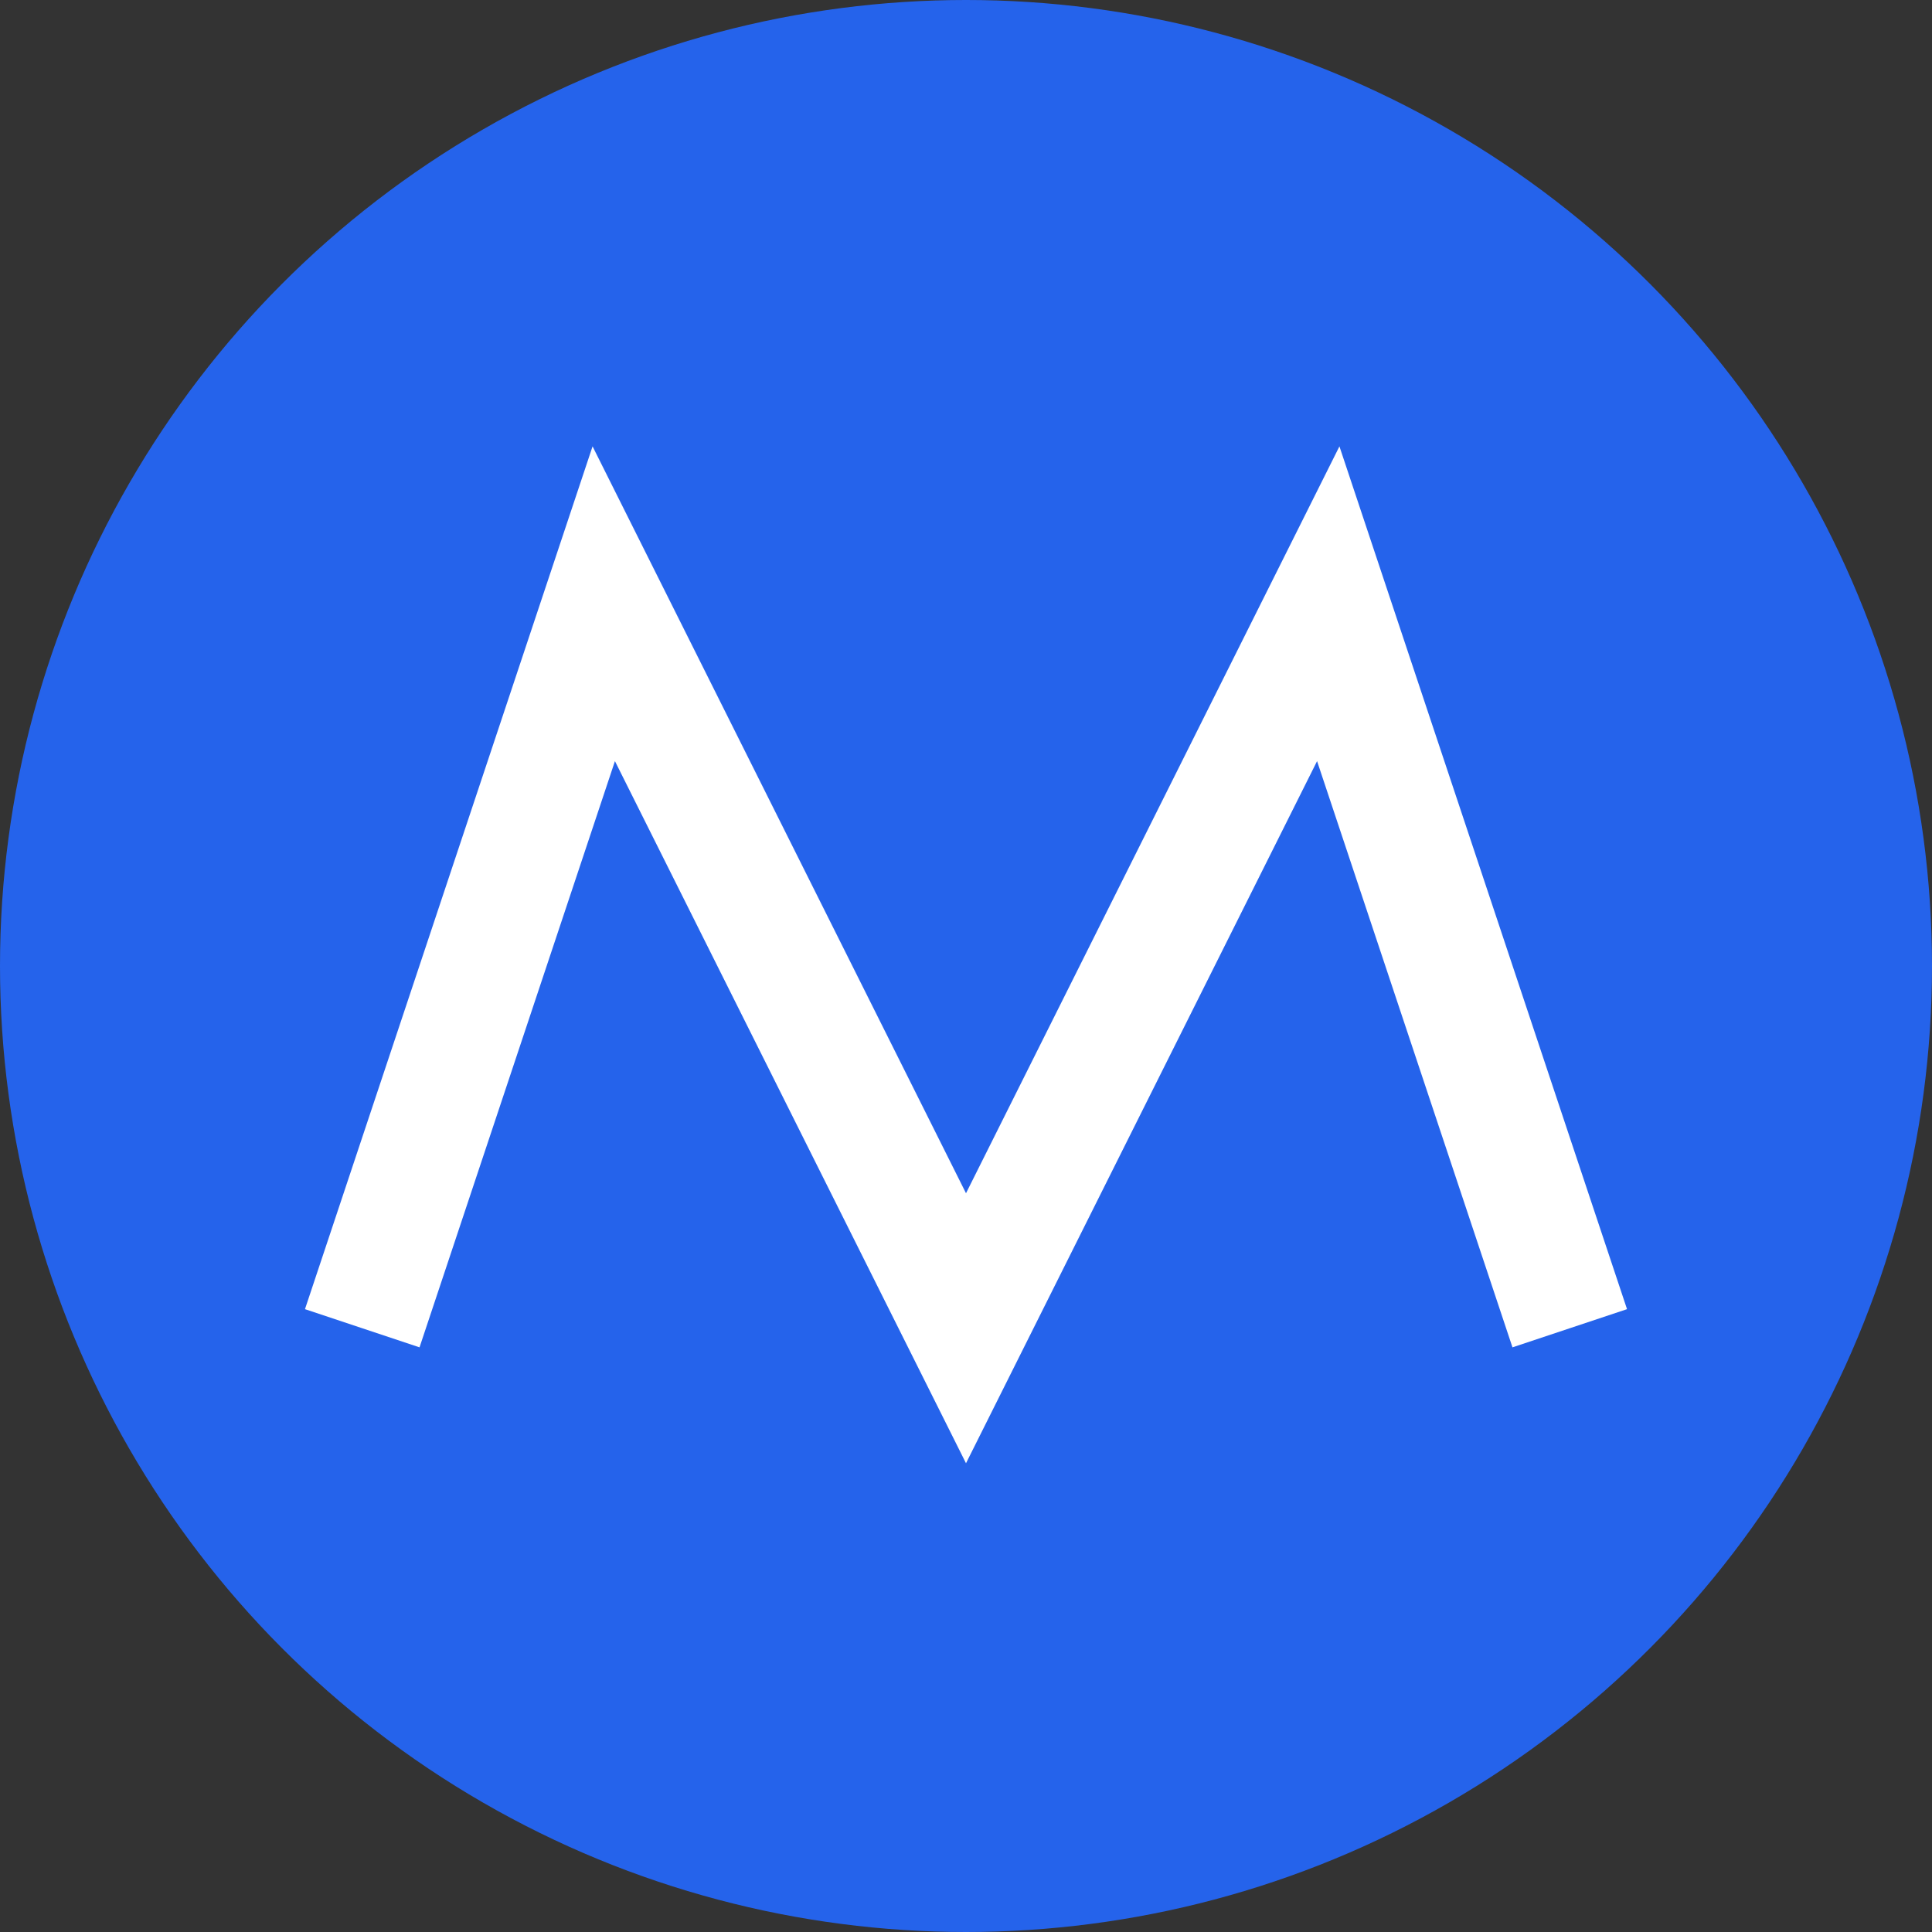
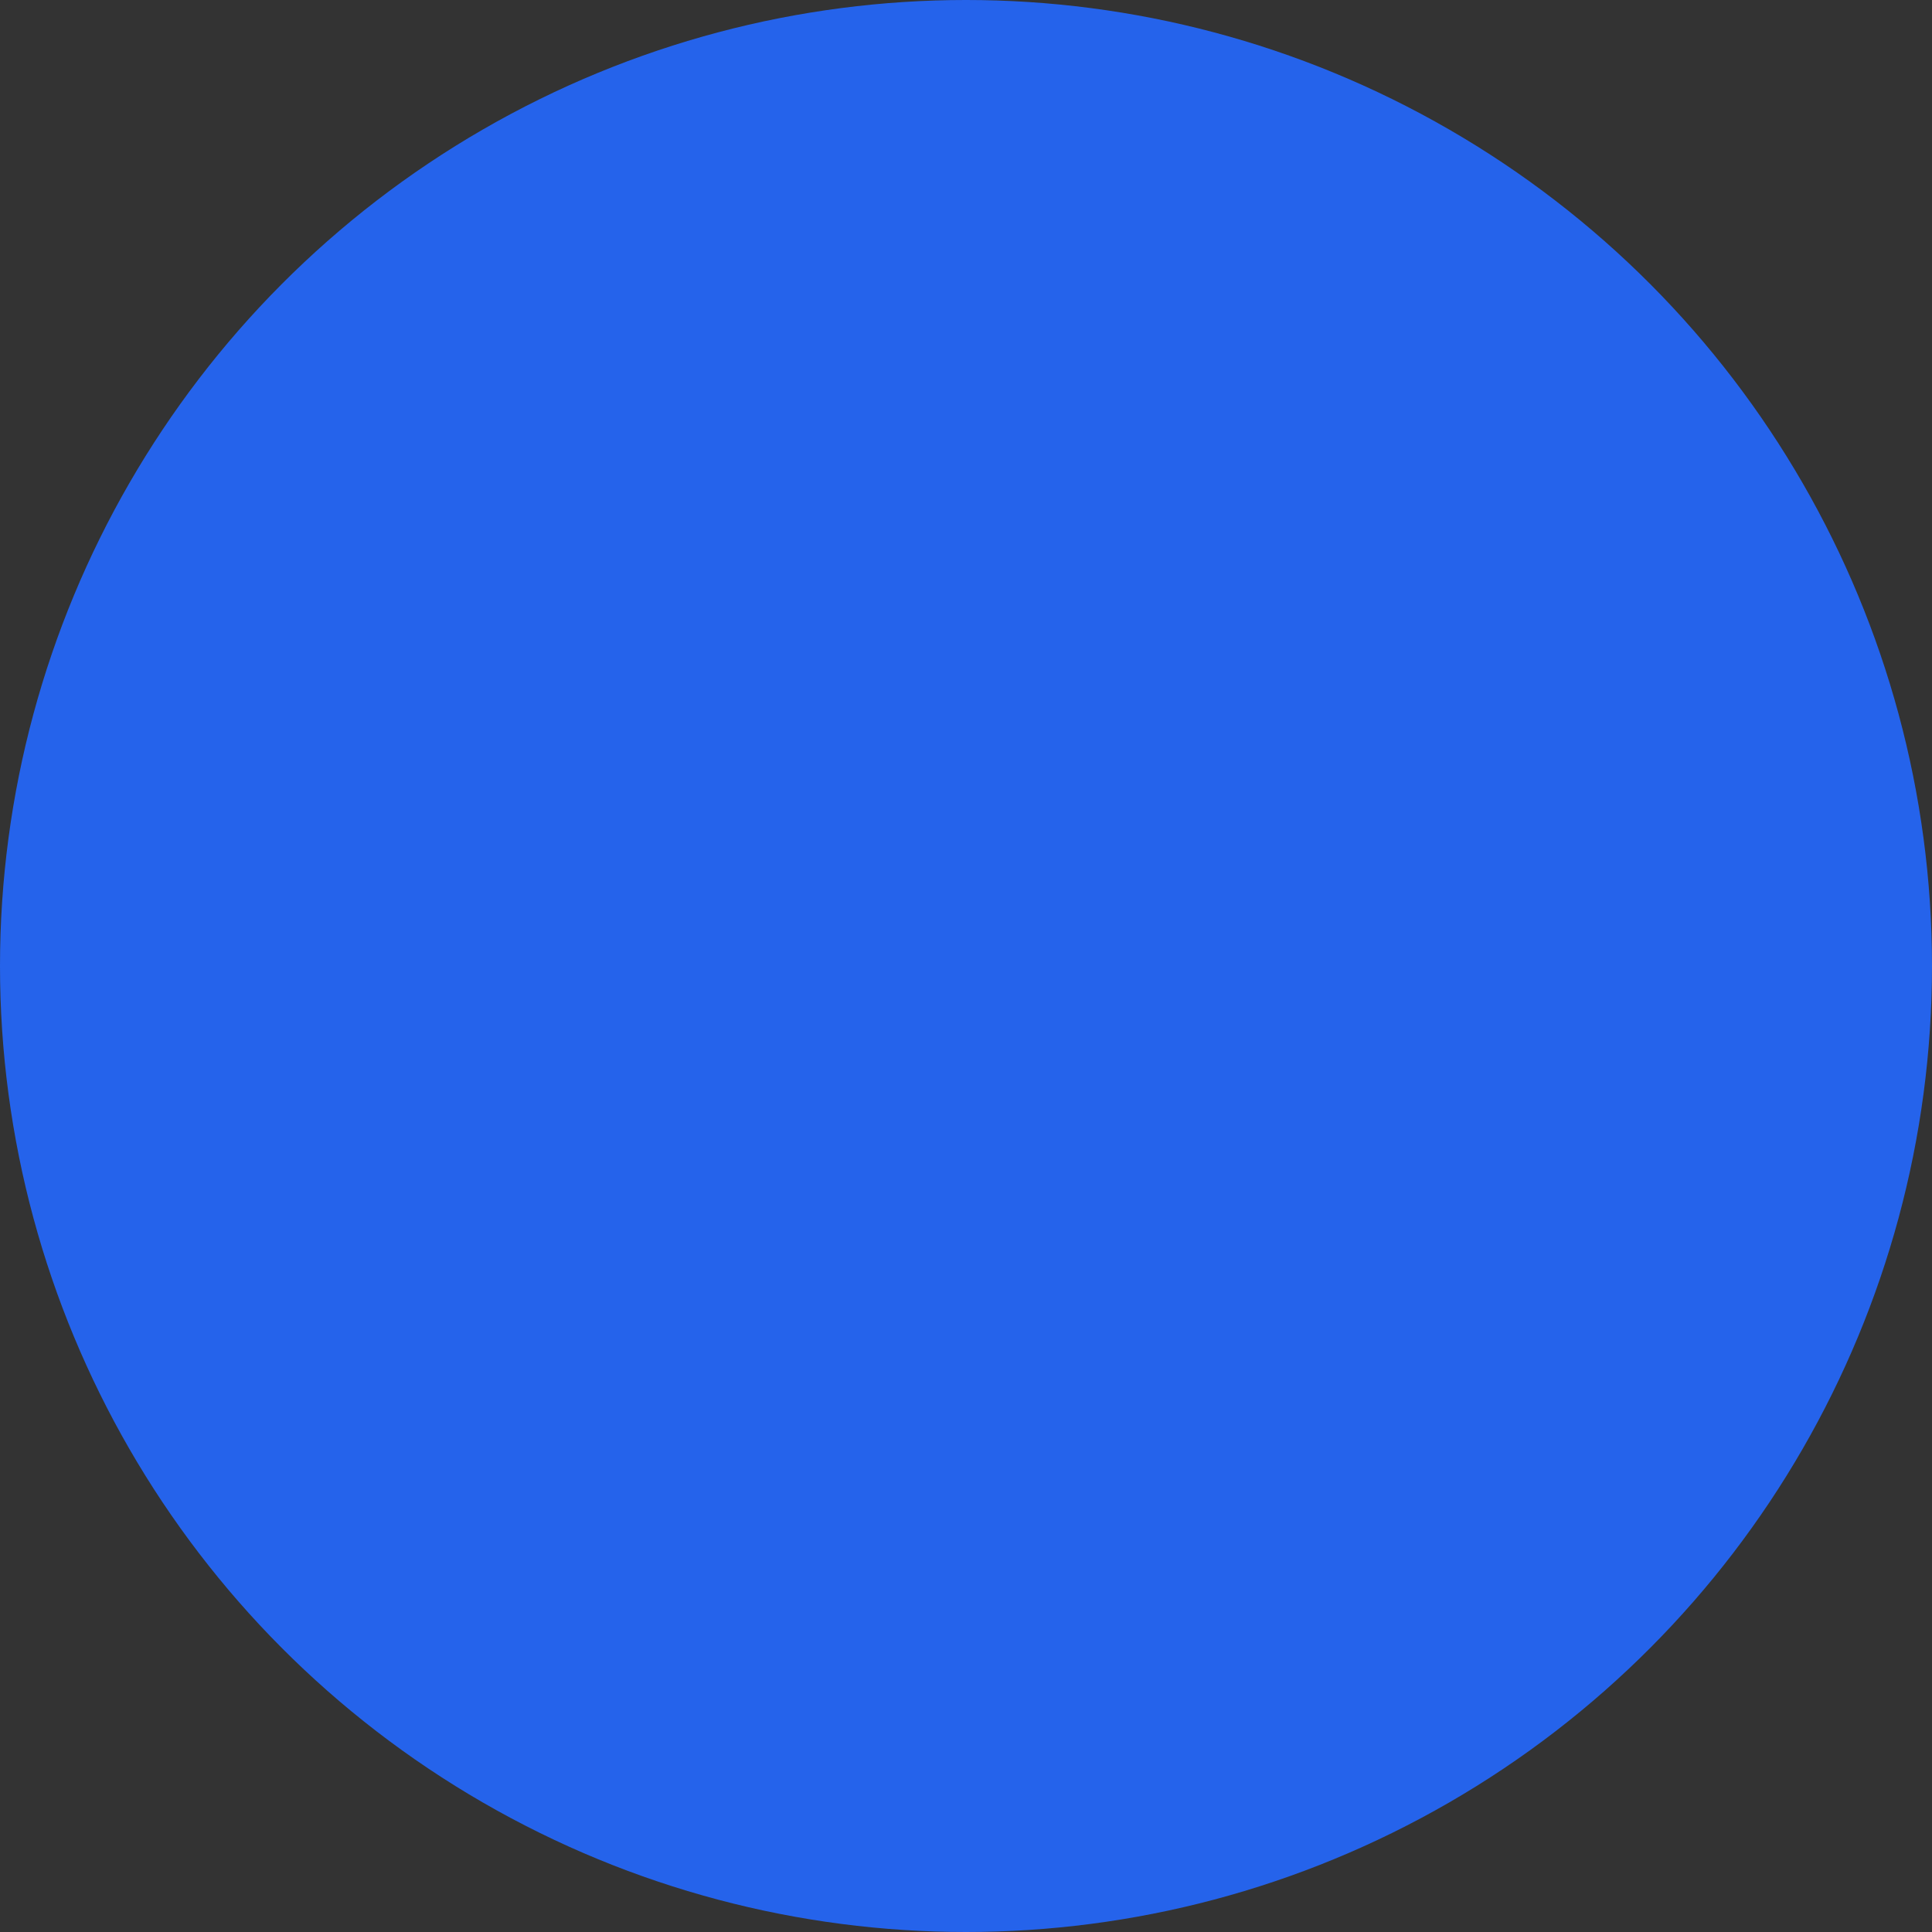
<svg xmlns="http://www.w3.org/2000/svg" width="32" height="32" viewBox="0 0 32 32" fill="none">
  <rect x="0" y="0" width="32" height="32" fill="#333333" stroke="none" />
  <circle cx="16" cy="16" r="16" fill="#2563eb" />
-   <polyline points="6,22 10,10 16,22 22,10 26,22" stroke="#fff" stroke-width="2" fill="none" />
</svg>